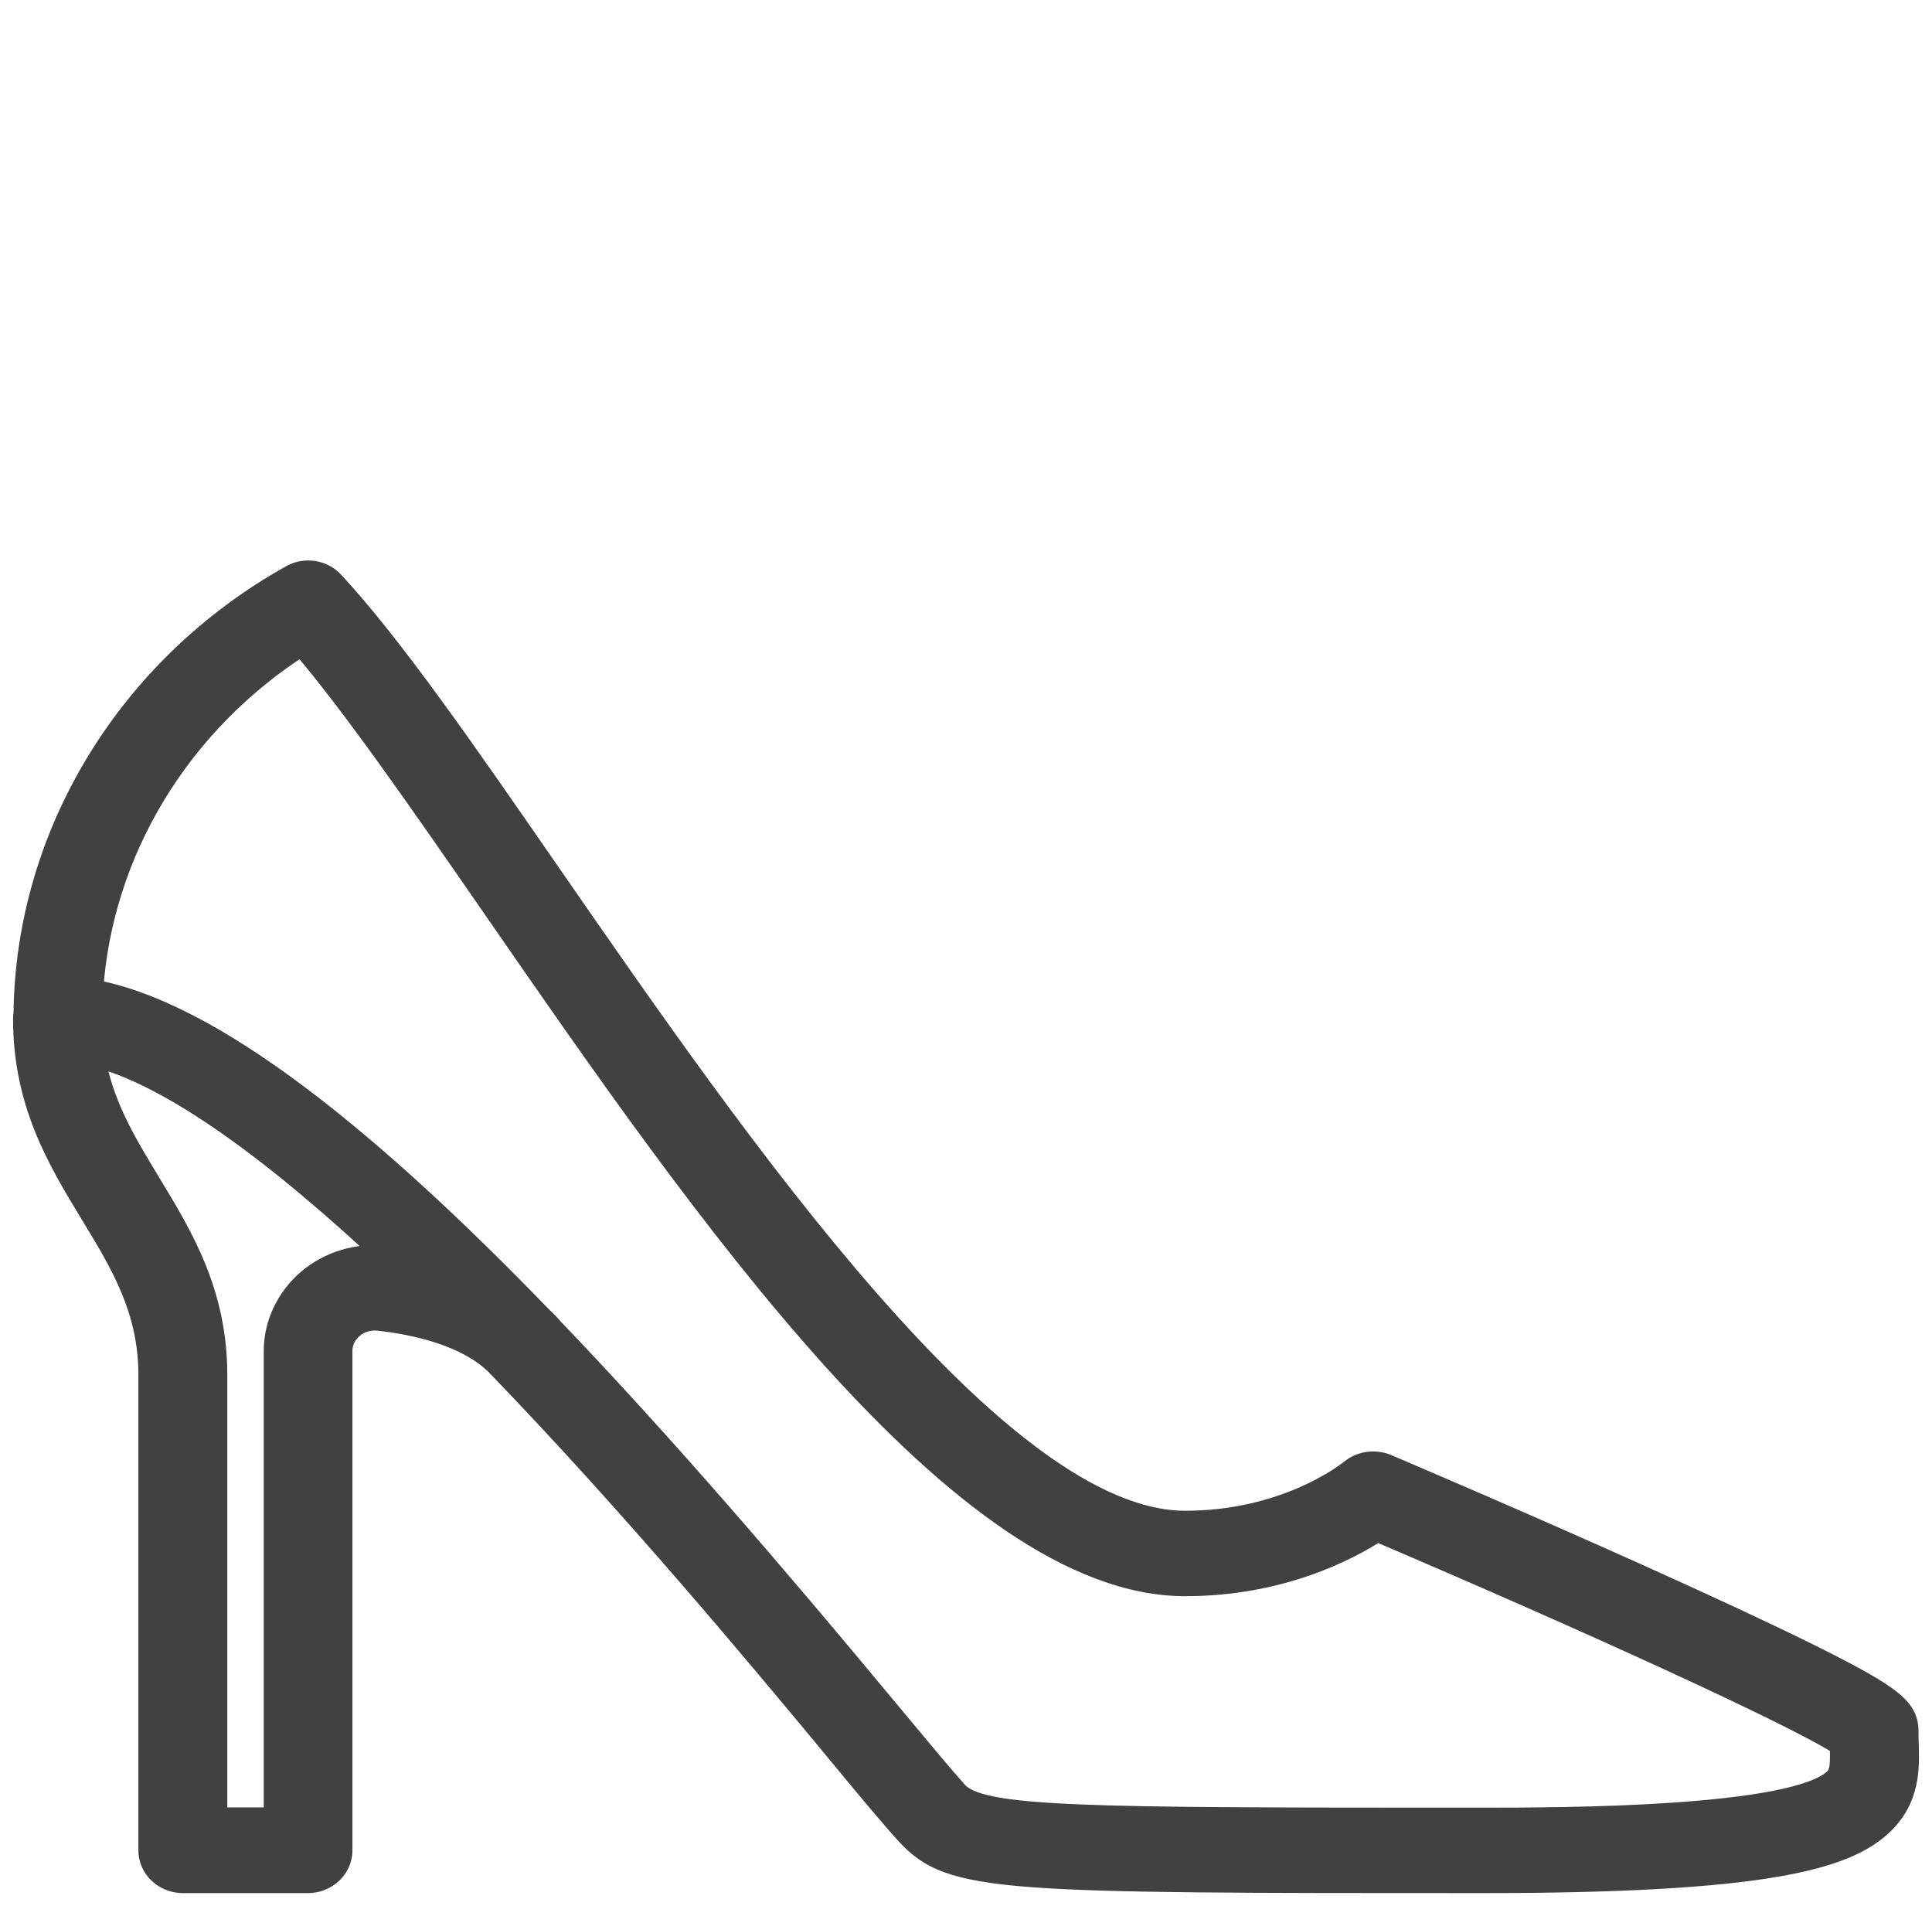
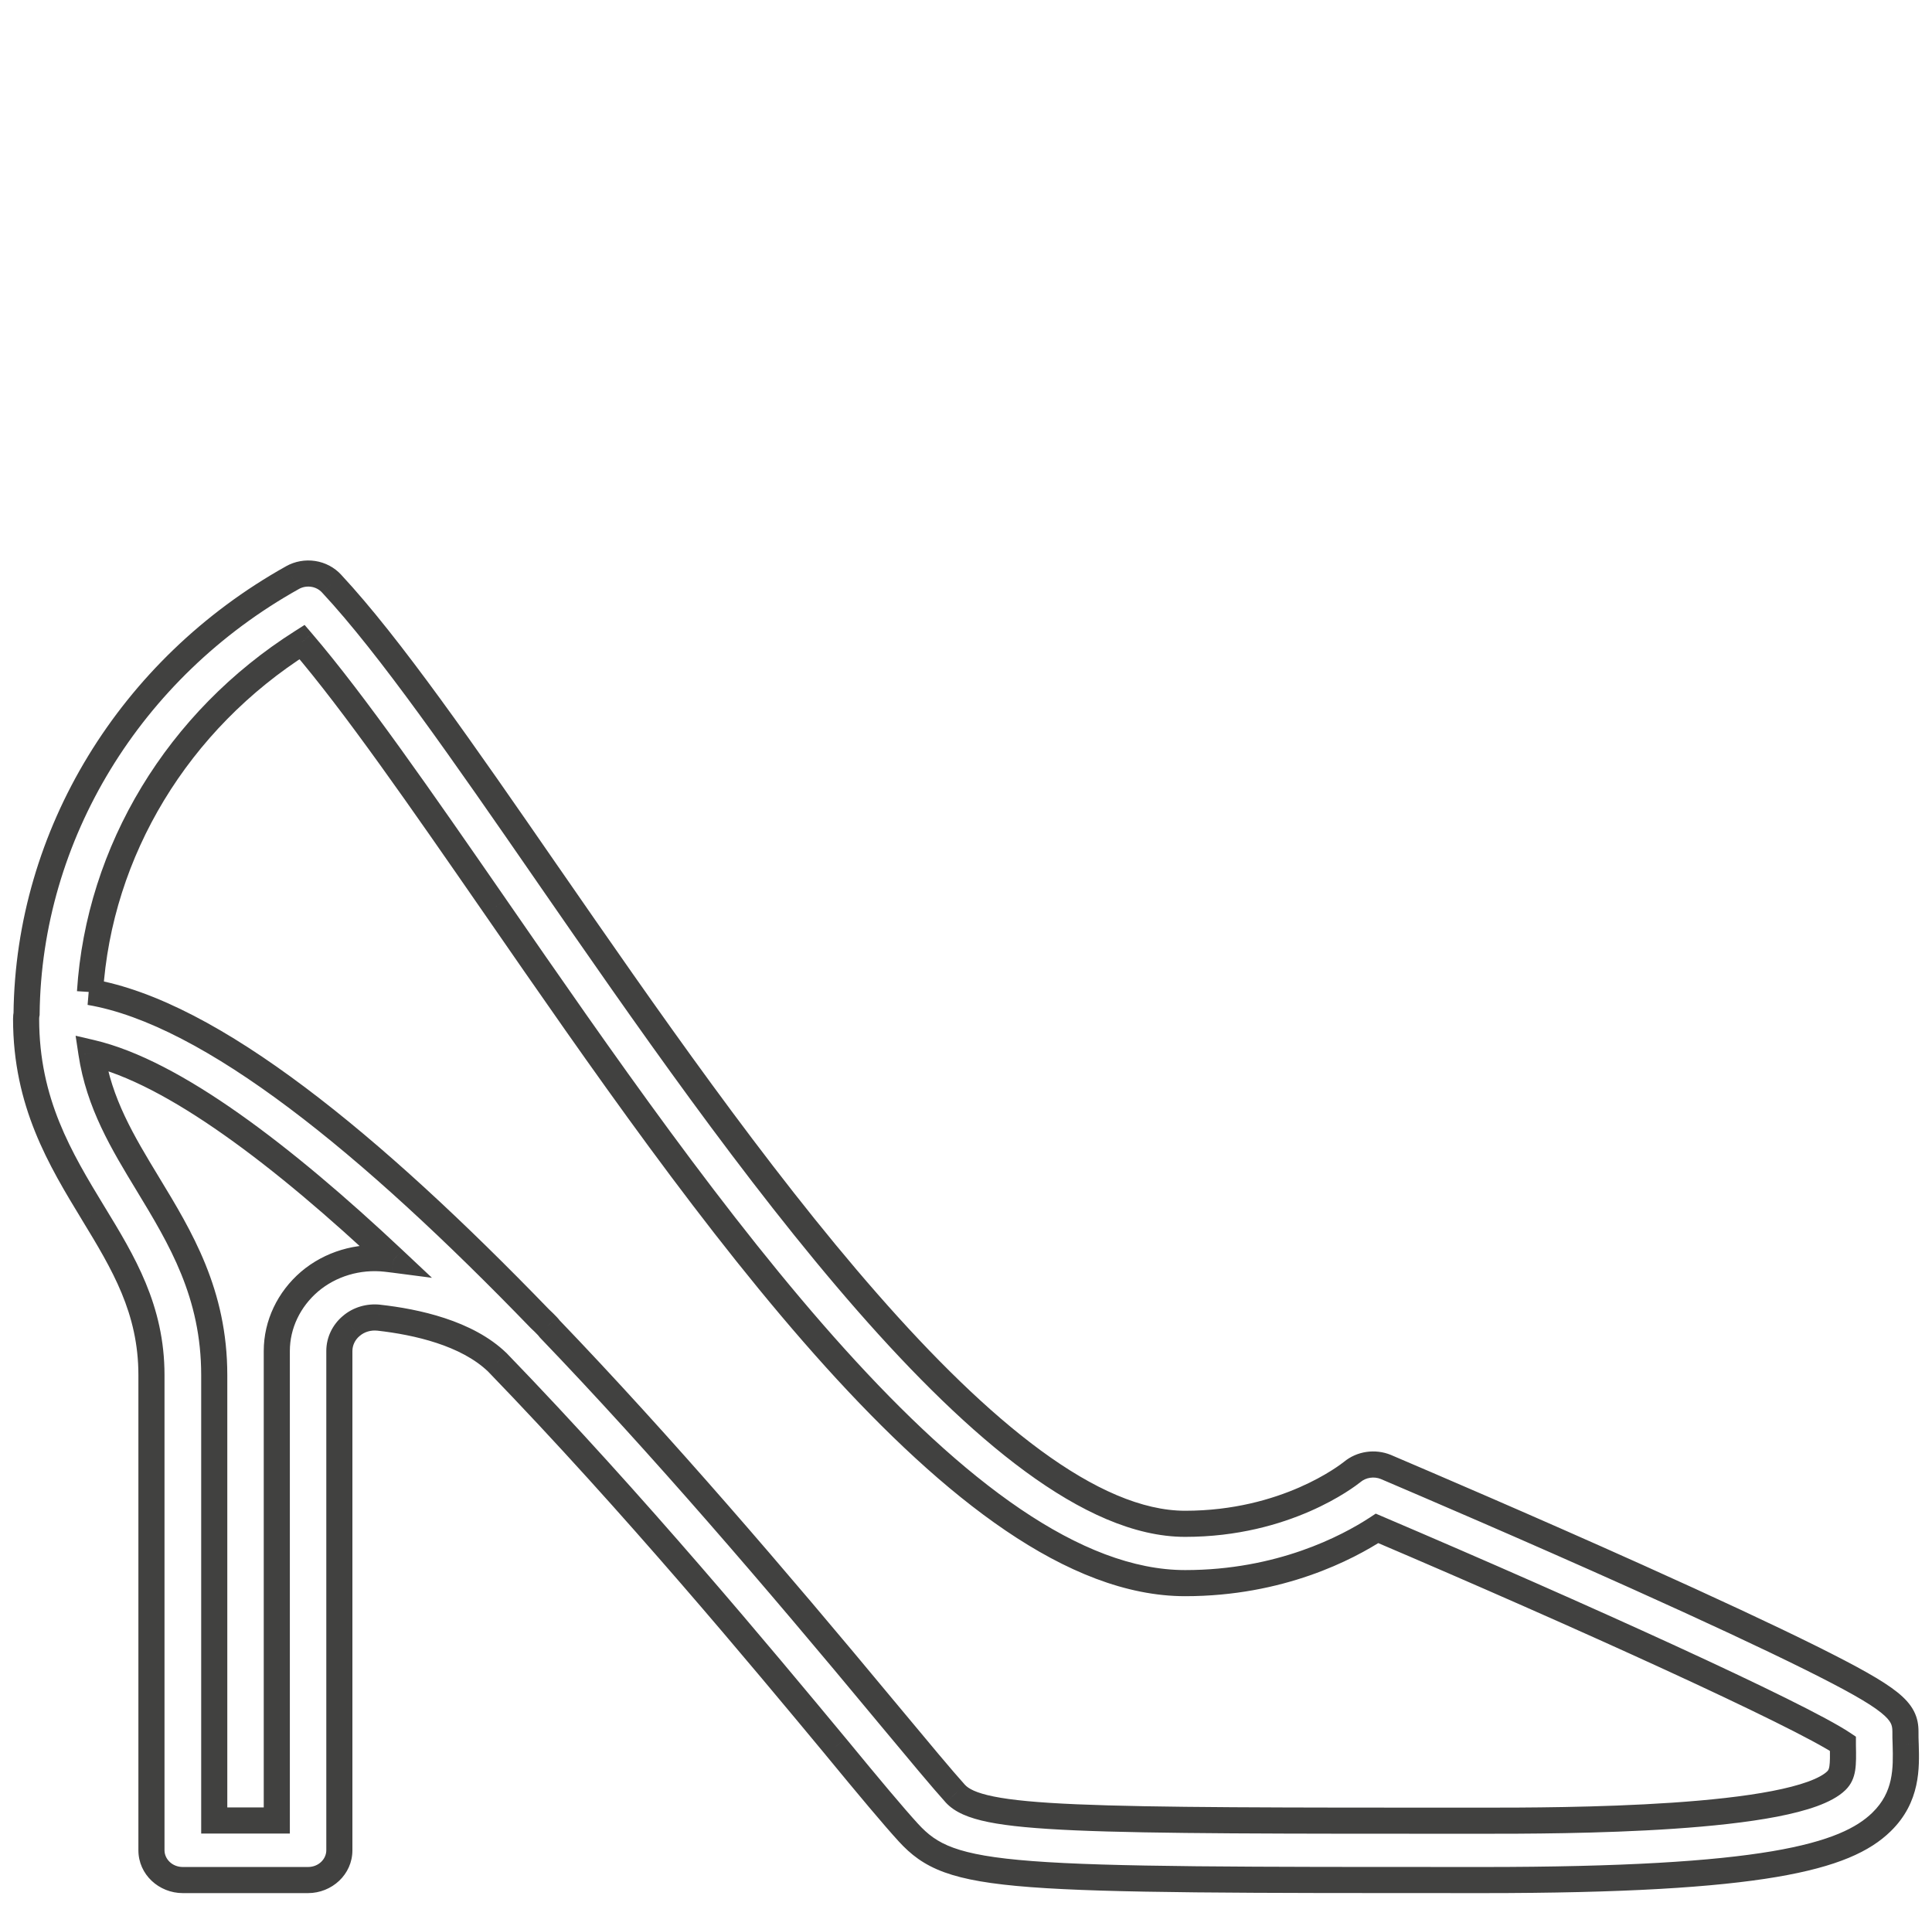
<svg xmlns="http://www.w3.org/2000/svg" width="74" height="73" viewBox="0 0 74 73" fill="none">
-   <path fill-rule="evenodd" clip-rule="evenodd" d="M34.793 70.182C36.457 72 38.383 72 56.788 72C67.576 72 70.695 71.115 72.066 69.775C73.048 68.82 73.017 67.71 72.992 66.805L72.991 66.777C72.983 66.626 72.983 66.474 72.983 66.315C72.983 65.517 72.528 65.071 69.342 63.484C67.736 62.687 65.499 61.642 62.699 60.382C58.562 58.521 54.373 56.732 53.328 56.286C53.173 56.219 53.087 56.183 53.08 56.18C52.652 56.004 52.147 56.076 51.794 56.371C51.793 56.372 51.79 56.374 51.783 56.379C51.607 56.517 49.255 58.357 45.395 58.357C38.196 58.357 28.26 44.004 20.997 33.513L20.978 33.486C17.732 28.789 14.924 24.739 12.704 22.354C12.326 21.94 11.695 21.844 11.199 22.123C4.978 25.598 1.092 31.983 1.018 38.822C1.006 38.886 1 38.952 1 39.02C1 42.225 2.303 44.378 3.573 46.468C4.725 48.357 5.801 50.136 5.801 52.663V70.86C5.801 71.49 6.339 72 7.003 72H11.796C12.46 72 12.998 71.49 12.998 70.86V51.738C12.998 51.371 13.167 51.021 13.453 50.782C13.738 50.534 14.125 50.423 14.504 50.462C15.953 50.624 17.886 51.051 19.048 52.172C24.291 57.593 29.215 63.523 32.01 66.889C33.296 68.452 34.238 69.576 34.793 70.182ZM20.681 50.504C14.213 43.817 8.089 38.782 3.439 37.991H3.447C3.792 32.585 6.819 27.593 11.569 24.587C13.579 26.931 16.101 30.576 18.977 34.73C26.956 46.268 36.895 60.629 45.395 60.629C49.036 60.629 51.609 59.274 52.744 58.532C60.564 61.865 68.905 65.653 70.586 66.777V66.849C70.603 67.622 70.595 67.941 70.334 68.196C68.762 69.727 59.74 69.727 56.78 69.727H56.78C41.233 69.727 37.542 69.727 36.592 68.691C36.1 68.148 35.191 67.056 34.035 65.667L33.885 65.485C29.681 60.42 25.299 55.313 21.055 50.892C21.029 50.857 21 50.823 20.969 50.789C20.877 50.692 20.781 50.597 20.681 50.504ZM15.075 48.241C14.98 48.228 14.885 48.217 14.789 48.206C13.722 48.086 12.654 48.405 11.855 49.083C11.065 49.761 10.602 50.726 10.602 51.738V69.719H8.206V52.663C8.206 49.535 6.915 47.408 5.665 45.346L5.658 45.335L5.657 45.334C4.701 43.757 3.79 42.255 3.5 40.32C6.636 41.054 10.811 44.231 15.075 48.241Z" fill="#414140" />
  <path d="M34.793 70.182L34.424 70.52L34.793 70.182ZM72.066 69.775L71.718 69.417L71.717 69.418L72.066 69.775ZM72.992 66.805L73.492 66.792L73.492 66.791L72.992 66.805ZM72.991 66.777L73.491 66.763L73.49 66.749L72.991 66.777ZM69.342 63.484L69.565 63.036L69.564 63.036L69.342 63.484ZM62.699 60.382L62.904 59.926L62.904 59.926L62.699 60.382ZM53.328 56.286L53.524 55.826H53.524L53.328 56.286ZM53.08 56.18L53.294 55.728L53.282 55.722L53.27 55.717L53.08 56.18ZM51.794 56.371L52.062 56.793L52.09 56.776L52.114 56.755L51.794 56.371ZM51.783 56.379L51.475 55.985L51.475 55.985L51.783 56.379ZM20.997 33.513L20.585 33.797L20.585 33.797L20.997 33.513ZM20.978 33.486L20.567 33.77L20.567 33.771L20.978 33.486ZM12.704 22.354L12.335 22.692L12.338 22.695L12.704 22.354ZM11.199 22.123L11.443 22.56L11.444 22.559L11.199 22.123ZM1.018 38.822L1.51 38.913L1.518 38.87L1.518 38.827L1.018 38.822ZM3.573 46.468L3.146 46.727L3.146 46.728L3.573 46.468ZM13.453 50.782L13.773 51.165L13.78 51.16L13.453 50.782ZM14.504 50.462L14.559 49.966L14.556 49.965L14.504 50.462ZM19.048 52.172L19.408 51.825L19.402 51.819L19.395 51.813L19.048 52.172ZM32.01 66.889L32.396 66.571L32.394 66.569L32.01 66.889ZM3.439 37.991V37.491L3.355 38.484L3.439 37.991ZM20.681 50.504L20.321 50.852L20.331 50.862L20.341 50.872L20.681 50.504ZM3.447 37.991V38.491H3.916L3.946 38.023L3.447 37.991ZM11.569 24.587L11.949 24.262L11.667 23.933L11.302 24.165L11.569 24.587ZM18.977 34.73L19.388 34.446L19.388 34.445L18.977 34.73ZM52.744 58.532L52.94 58.072L52.694 57.967L52.471 58.114L52.744 58.532ZM70.586 66.777H71.086V66.51L70.864 66.361L70.586 66.777ZM70.586 66.849H70.086L70.086 66.86L70.586 66.849ZM70.334 68.196L70.683 68.555L70.684 68.554L70.334 68.196ZM36.592 68.691L36.221 69.026L36.223 69.029L36.592 68.691ZM34.035 65.667L34.42 65.347L34.42 65.347L34.035 65.667ZM33.885 65.485L33.5 65.805L33.5 65.805L33.885 65.485ZM21.055 50.892L20.652 51.189L20.672 51.215L20.694 51.239L21.055 50.892ZM20.969 50.789L21.336 50.449L21.333 50.446L20.969 50.789ZM14.789 48.206L14.846 47.709L14.845 47.709L14.789 48.206ZM15.075 48.241L15.01 48.736L16.545 48.936L15.417 47.876L15.075 48.241ZM11.855 49.083L11.531 48.702L11.53 48.703L11.855 49.083ZM10.602 69.719V70.219H11.102V69.719H10.602ZM8.206 69.719H7.706V70.219H8.206V69.719ZM5.665 45.346L5.237 45.605L5.237 45.605L5.665 45.346ZM5.658 45.335L6.086 45.076L6.086 45.076L5.658 45.335ZM5.657 45.334L5.23 45.593L5.23 45.593L5.657 45.334ZM3.5 40.32L3.614 39.833L2.896 39.665L3.006 40.394L3.5 40.32ZM56.788 71.5C47.573 71.5 42.517 71.5 39.551 71.274C38.068 71.162 37.151 70.995 36.515 70.763C35.902 70.54 35.534 70.251 35.161 69.844L34.424 70.52C34.883 71.021 35.381 71.415 36.172 71.703C36.94 71.982 37.967 72.157 39.475 72.271C42.489 72.5 47.598 72.5 56.788 72.5V71.5ZM71.717 69.418C71.138 69.983 70.134 70.515 67.875 70.897C65.618 71.278 62.175 71.5 56.788 71.5V72.5C62.189 72.5 65.7 72.279 68.042 71.883C70.382 71.487 71.624 70.907 72.416 70.133L71.717 69.418ZM72.492 66.819C72.517 67.731 72.528 68.629 71.718 69.417L72.415 70.134C73.568 69.012 73.517 67.688 73.492 66.792L72.492 66.819ZM72.491 66.791L72.492 66.82L73.492 66.791L73.491 66.763L72.491 66.791ZM72.483 66.315C72.483 66.472 72.482 66.637 72.492 66.805L73.49 66.749C73.483 66.614 73.483 66.477 73.483 66.315H72.483ZM69.119 63.931C70.721 64.729 71.582 65.215 72.045 65.586C72.269 65.765 72.369 65.894 72.418 65.989C72.462 66.075 72.483 66.167 72.483 66.315H73.483C73.483 66.063 73.446 65.8 73.306 65.53C73.17 65.266 72.957 65.035 72.67 64.805C72.109 64.356 71.149 63.825 69.565 63.036L69.119 63.931ZM62.494 60.838C65.292 62.097 67.522 63.138 69.12 63.932L69.564 63.036C67.95 62.234 65.707 61.187 62.904 59.926L62.494 60.838ZM53.131 56.745C54.177 57.192 58.361 58.979 62.494 60.838L62.904 59.926C58.762 58.063 54.57 56.272 53.524 55.826L53.131 56.745ZM52.866 56.632C52.885 56.64 52.987 56.684 53.131 56.745L53.524 55.826C53.447 55.793 53.387 55.767 53.345 55.749C53.324 55.74 53.309 55.734 53.298 55.729C53.292 55.727 53.289 55.725 53.286 55.724C53.28 55.721 53.287 55.724 53.294 55.728L52.866 56.632ZM52.114 56.755C52.321 56.583 52.628 56.535 52.891 56.642L53.27 55.717C52.675 55.474 51.973 55.57 51.473 55.987L52.114 56.755ZM52.092 56.773C52.093 56.772 52.094 56.771 52.095 56.77C52.096 56.769 52.096 56.769 52.096 56.769C52.096 56.769 52.096 56.77 52.096 56.77C52.095 56.77 52.094 56.771 52.093 56.772C52.092 56.773 52.089 56.775 52.085 56.777C52.084 56.779 52.081 56.781 52.078 56.783C52.075 56.785 52.069 56.789 52.062 56.793L51.526 55.949C51.514 55.957 51.504 55.964 51.502 55.965C51.498 55.968 51.495 55.971 51.493 55.972C51.489 55.974 51.486 55.977 51.485 55.978C51.482 55.98 51.478 55.983 51.475 55.985L52.092 56.773ZM45.395 58.857C49.416 58.857 51.877 56.941 52.092 56.773L51.475 55.985C51.337 56.093 49.094 57.857 45.395 57.857V58.857ZM20.585 33.797C24.213 39.038 28.529 45.273 32.844 50.199C35.001 52.661 37.172 54.813 39.271 56.353C41.361 57.886 43.438 58.857 45.395 58.857V57.857C43.753 57.857 41.888 57.033 39.863 55.547C37.847 54.068 35.731 51.977 33.596 49.539C29.326 44.666 25.043 38.48 21.408 33.228L20.585 33.797ZM20.567 33.771L20.585 33.797L21.408 33.228L21.389 33.201L20.567 33.771ZM12.338 22.695C14.527 25.046 17.311 29.06 20.567 33.77L21.389 33.202C18.153 28.519 15.321 24.431 13.07 22.014L12.338 22.695ZM11.444 22.559C11.743 22.391 12.118 22.453 12.335 22.692L13.074 22.017C12.534 21.426 11.648 21.297 10.954 21.687L11.444 22.559ZM1.518 38.827C1.59 32.176 5.371 25.952 11.443 22.56L10.955 21.687C4.586 25.245 0.594 31.79 0.518 38.817L1.518 38.827ZM1.5 39.02C1.5 38.983 1.503 38.947 1.51 38.913L0.526 38.731C0.509 38.825 0.5 38.922 0.5 39.02H1.5ZM4 46.208C2.731 44.119 1.5 42.072 1.5 39.02H0.5C0.5 42.378 1.876 44.638 3.146 46.727L4 46.208ZM6.301 52.663C6.301 49.979 5.148 48.09 4 46.207L3.146 46.728C4.302 48.624 5.301 50.292 5.301 52.663H6.301ZM6.301 70.86V52.663H5.301V70.86H6.301ZM7.003 71.5C6.59 71.5 6.301 71.189 6.301 70.86H5.301C5.301 71.79 6.088 72.5 7.003 72.5V71.5ZM11.796 71.5H7.003V72.5H11.796V71.5ZM12.498 70.86C12.498 71.189 12.21 71.5 11.796 71.5V72.5C12.711 72.5 13.498 71.79 13.498 70.86H12.498ZM12.498 51.738V70.86H13.498V51.738H12.498ZM13.132 50.398C12.736 50.729 12.498 51.218 12.498 51.738H13.498C13.498 51.525 13.597 51.312 13.773 51.165L13.132 50.398ZM14.556 49.965C14.05 49.912 13.523 50.059 13.126 50.403L13.78 51.16C13.954 51.009 14.201 50.933 14.451 50.96L14.556 49.965ZM19.395 51.813C18.104 50.566 16.019 50.128 14.559 49.966L14.448 50.959C15.887 51.12 17.668 51.536 18.701 52.532L19.395 51.813ZM32.394 66.569C29.601 63.205 24.665 57.261 19.408 51.825L18.689 52.52C23.916 57.925 28.83 63.842 31.625 67.208L32.394 66.569ZM35.161 69.844C34.617 69.25 33.684 68.137 32.396 66.571L31.623 67.207C32.908 68.767 33.858 69.902 34.424 70.52L35.161 69.844ZM3.355 38.484C5.56 38.859 8.176 40.257 11.078 42.437C13.969 44.608 17.096 47.517 20.321 50.852L21.04 50.157C17.797 46.804 14.629 43.853 11.678 41.637C8.739 39.429 5.967 37.914 3.522 37.498L3.355 38.484ZM3.447 37.491H3.439V38.491H3.447V37.491ZM11.302 24.165C6.422 27.253 3.303 32.386 2.948 37.959L3.946 38.023C4.28 32.784 7.215 27.934 11.837 25.01L11.302 24.165ZM19.388 34.445C16.519 30.301 13.979 26.631 11.949 24.262L11.19 24.913C13.178 27.233 15.684 30.851 18.566 35.014L19.388 34.445ZM45.395 60.129C43.41 60.129 41.293 59.289 39.084 57.791C36.879 56.296 34.62 54.172 32.362 51.671C27.843 46.667 23.382 40.221 19.388 34.446L18.566 35.014C22.551 40.777 27.049 47.28 31.619 52.342C33.905 54.873 36.225 57.061 38.523 58.619C40.817 60.175 43.131 61.129 45.395 61.129V60.129ZM52.471 58.114C51.388 58.821 48.91 60.129 45.395 60.129V61.129C49.162 61.129 51.83 59.727 53.018 58.951L52.471 58.114ZM70.864 66.361C69.982 65.772 67.433 64.525 64.176 63.029C60.898 61.522 56.853 59.74 52.94 58.072L52.548 58.992C56.455 60.657 60.49 62.435 63.758 63.937C67.047 65.449 69.508 66.658 70.308 67.193L70.864 66.361ZM71.086 66.849V66.777H70.086V66.849H71.086ZM70.684 68.554C70.906 68.337 71.012 68.087 71.058 67.794C71.099 67.533 71.094 67.212 71.086 66.838L70.086 66.86C70.095 67.259 70.094 67.484 70.07 67.64C70.051 67.763 70.023 67.801 69.984 67.839L70.684 68.554ZM56.78 70.227C58.259 70.227 61.27 70.228 64.111 70.035C65.53 69.939 66.921 69.793 68.064 69.573C68.635 69.462 69.156 69.33 69.592 69.172C70.019 69.016 70.411 68.819 70.683 68.555L69.985 67.838C69.864 67.956 69.629 68.094 69.251 68.232C68.881 68.366 68.416 68.486 67.874 68.591C66.79 68.8 65.446 68.942 64.043 69.037C61.241 69.227 58.261 69.227 56.78 69.227V70.227ZM56.78 70.227H56.78V69.227H56.78V70.227ZM36.223 69.029C36.571 69.407 37.11 69.628 37.862 69.78C38.625 69.934 39.693 70.032 41.191 70.097C44.189 70.228 49.013 70.227 56.78 70.227V69.227C49 69.227 44.205 69.227 41.234 69.098C39.746 69.034 38.742 68.938 38.06 68.8C37.367 68.66 37.089 68.493 36.961 68.353L36.223 69.029ZM33.651 65.987C34.803 67.37 35.721 68.474 36.221 69.026L36.962 68.355C36.48 67.822 35.58 66.741 34.42 65.347L33.651 65.987ZM33.5 65.805L33.651 65.987L34.42 65.347L34.269 65.165L33.5 65.805ZM20.694 51.239C24.926 55.646 29.299 60.742 33.5 65.805L34.269 65.166C30.063 60.097 25.672 54.98 21.416 50.546L20.694 51.239ZM20.603 51.13C20.621 51.149 20.637 51.169 20.652 51.189L21.457 50.596C21.42 50.545 21.38 50.496 21.336 50.449L20.603 51.13ZM20.341 50.872C20.434 50.957 20.522 51.044 20.606 51.133L21.333 50.446C21.233 50.34 21.128 50.237 21.02 50.137L20.341 50.872ZM14.733 48.703C14.826 48.713 14.919 48.724 15.01 48.736L15.139 47.745C15.042 47.732 14.944 47.72 14.846 47.709L14.733 48.703ZM12.178 49.464C12.869 48.878 13.799 48.598 14.734 48.703L14.845 47.709C13.644 47.575 12.438 47.932 11.531 48.702L12.178 49.464ZM11.102 51.738C11.102 50.88 11.494 50.051 12.18 49.463L11.53 48.703C10.635 49.471 10.102 50.571 10.102 51.738H11.102ZM11.102 69.719V51.738H10.102V69.719H11.102ZM8.206 70.219H10.602V69.219H8.206V70.219ZM7.706 52.663V69.719H8.706V52.663H7.706ZM5.237 45.605C6.489 47.669 7.706 49.689 7.706 52.663H8.706C8.706 49.381 7.342 47.147 6.092 45.087L5.237 45.605ZM5.231 45.595L5.237 45.605L6.092 45.087L6.086 45.076L5.231 45.595ZM5.23 45.593L5.231 45.595L6.086 45.076L6.085 45.074L5.23 45.593ZM3.006 40.394C3.313 42.443 4.279 44.026 5.23 45.593L6.085 45.075C5.122 43.487 4.268 42.067 3.995 40.246L3.006 40.394ZM15.417 47.876C13.276 45.863 11.147 44.049 9.152 42.643C7.166 41.243 5.275 40.222 3.614 39.833L3.386 40.807C4.861 41.152 6.626 42.086 8.576 43.461C10.519 44.829 12.61 46.609 14.732 48.605L15.417 47.876Z" fill="#414140" />
</svg>